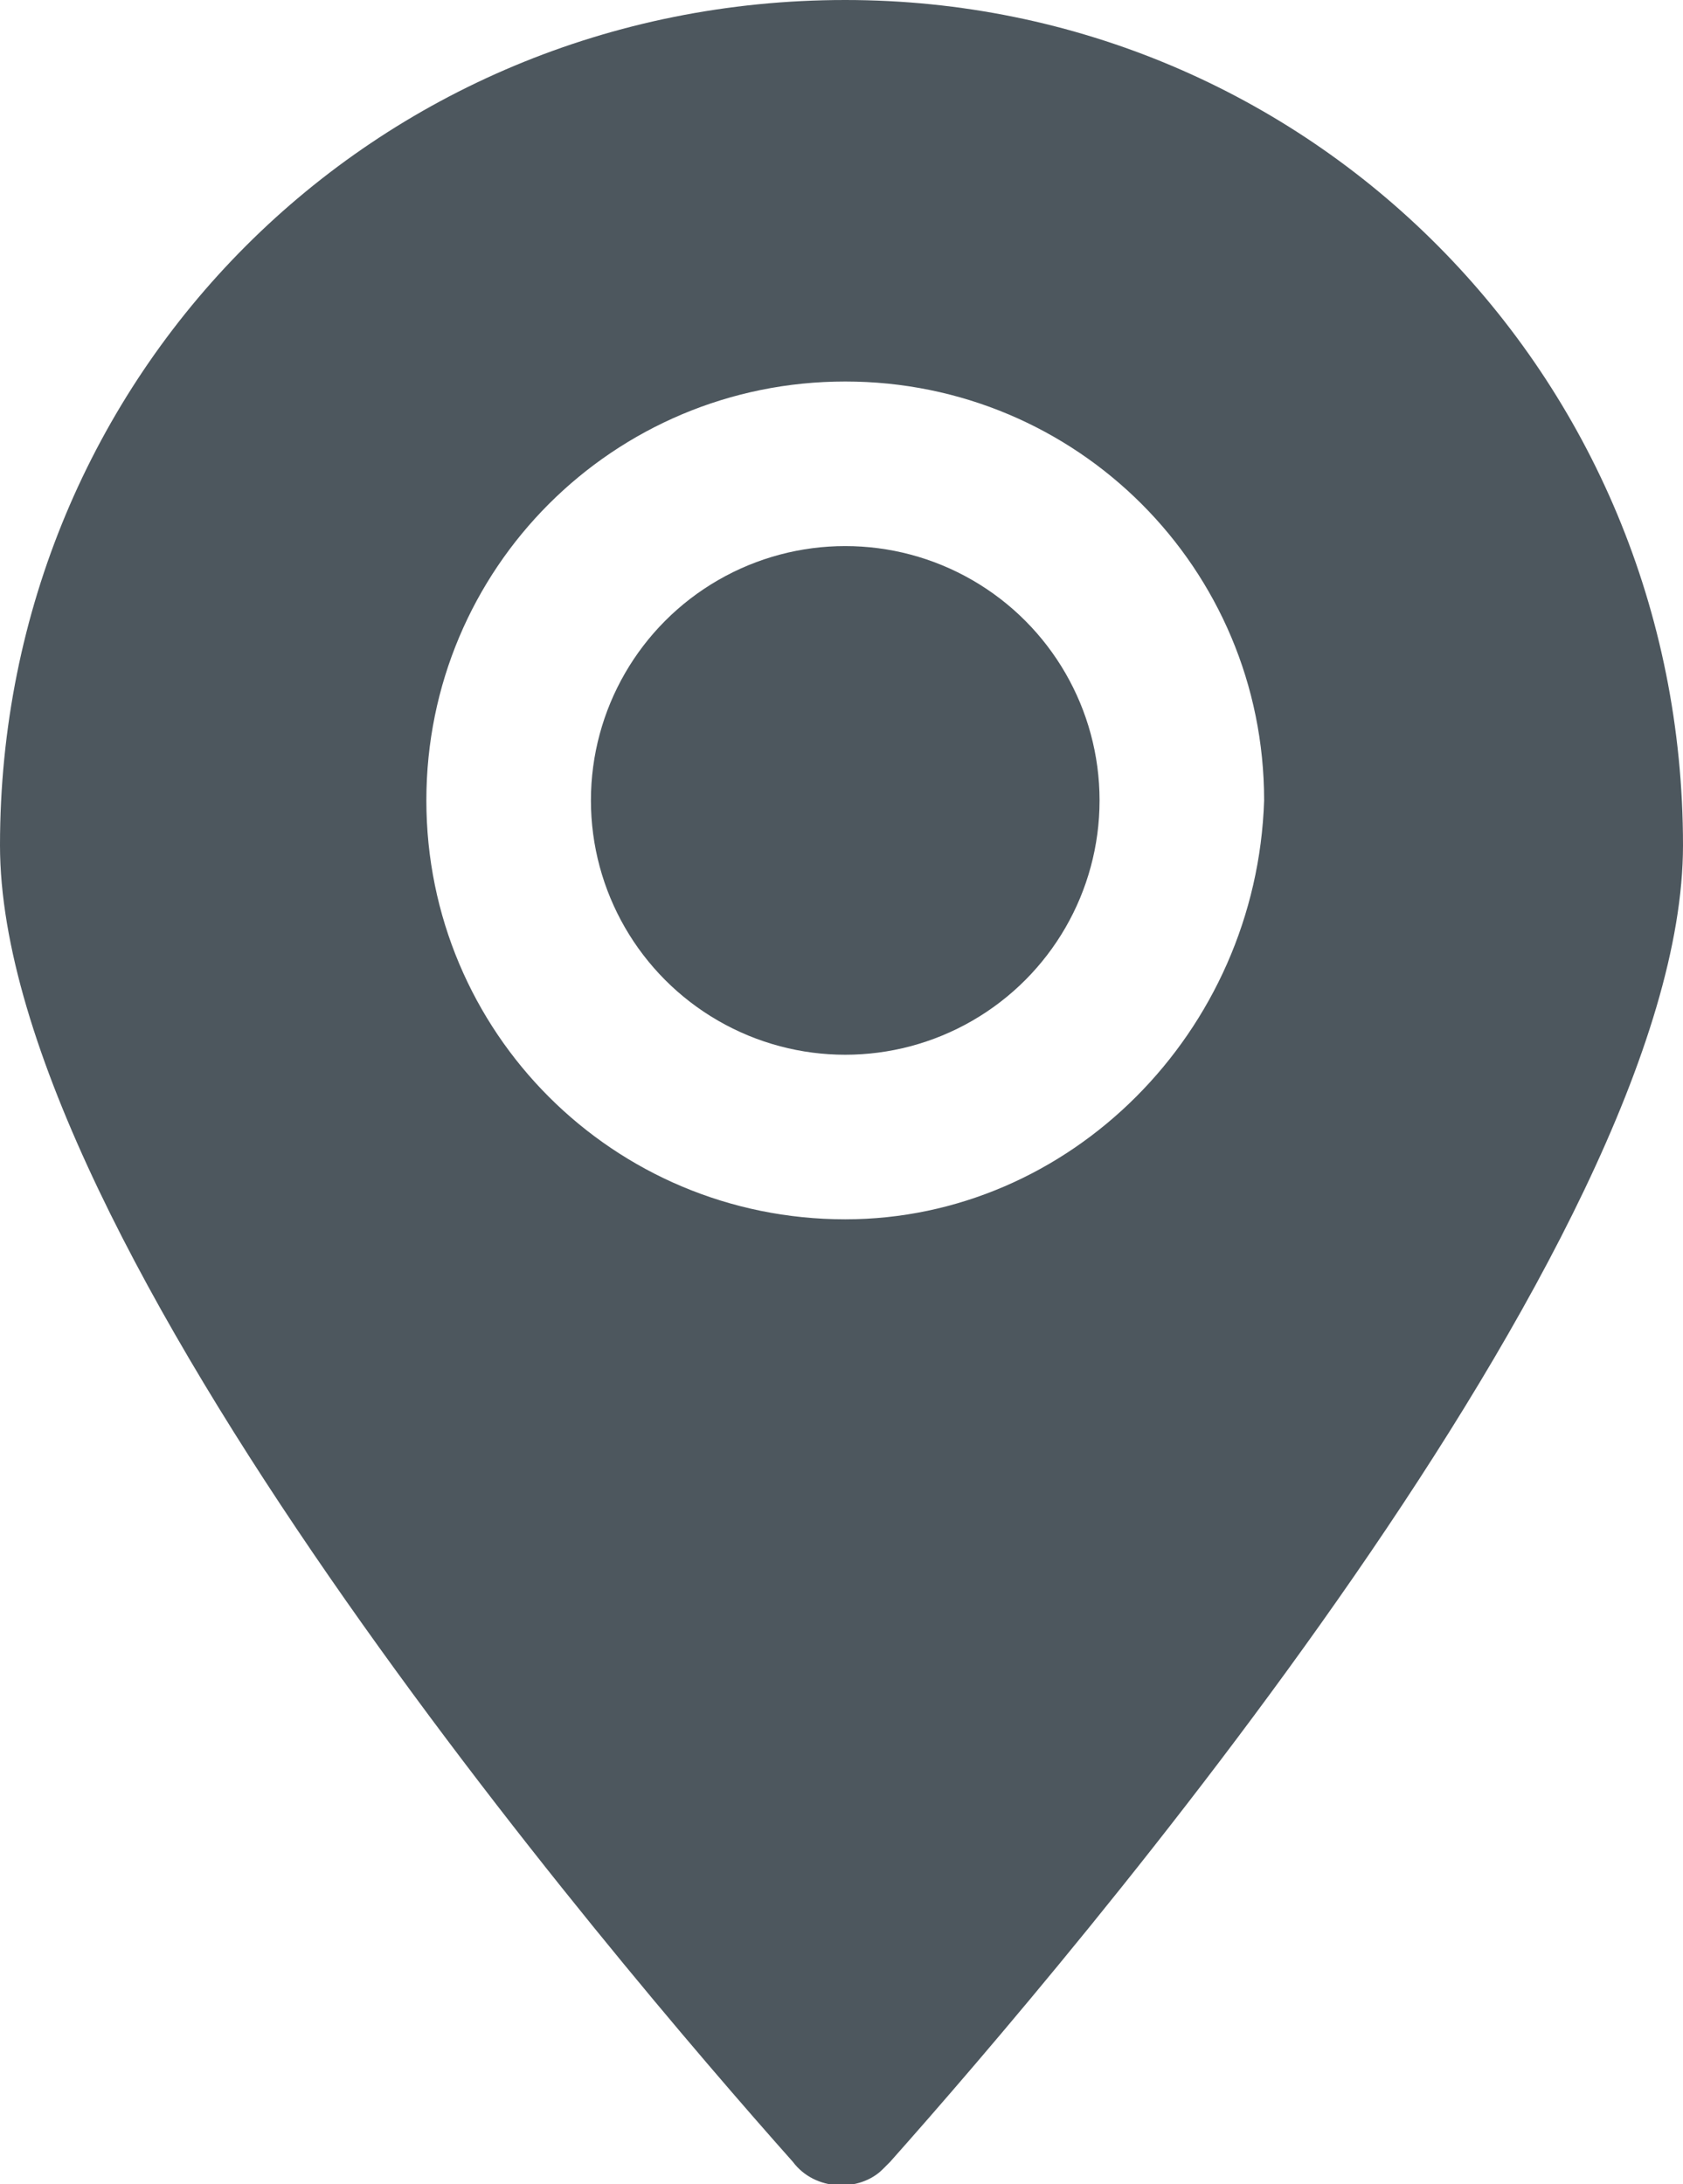
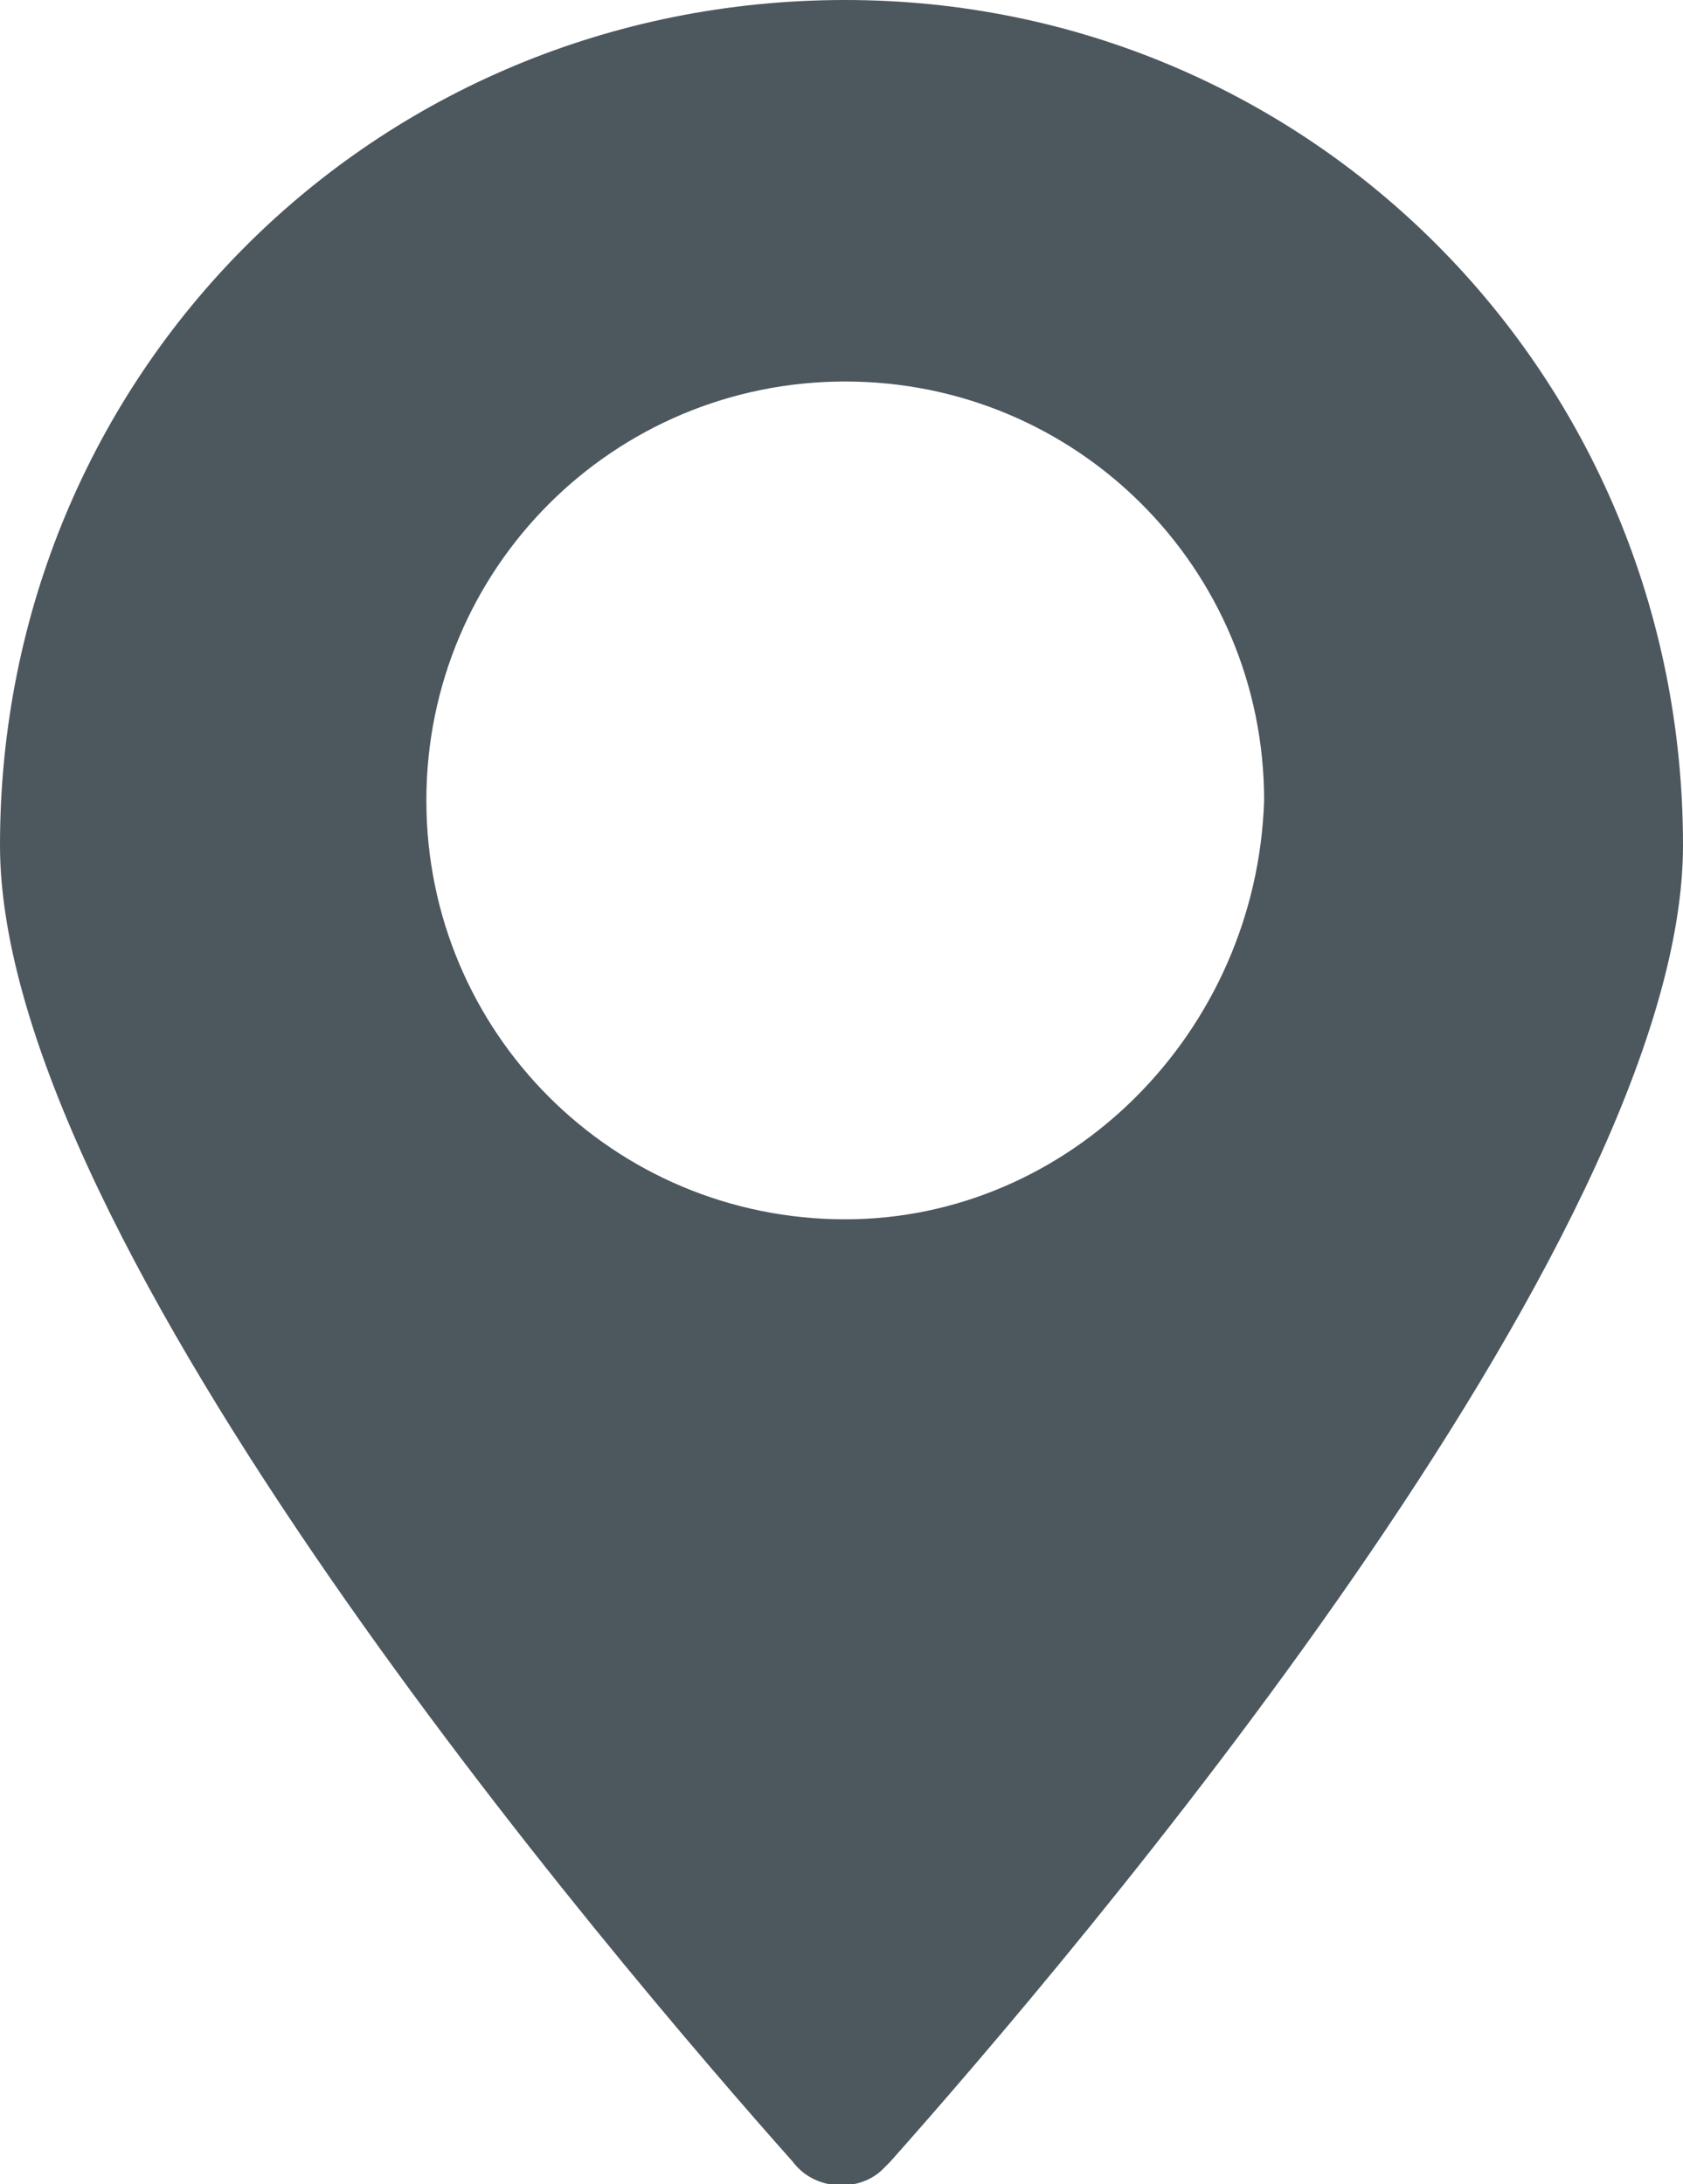
<svg xmlns="http://www.w3.org/2000/svg" version="1.1" id="Capa_1" x="0px" y="0px" viewBox="0 0 22.5 29.2" style="enable-background:new 0 0 22.5 29.2;" xml:space="preserve">
  <style type="text/css">
	.st0{fill:#4D575E;}
</style>
-   <circle class="st0" cx="11.3" cy="10.7" r="3.4" />
  <path class="st0" d="M11.3,0C5,0,0,5,0,11.3c0,0,0,0,0,0c0,5.3,8.2,14.9,10.6,17.6c0.3,0.4,0.9,0.4,1.2,0.1c0,0,0.1-0.1,0.1-0.1  c2.4-2.7,10.6-12.3,10.6-17.6C22.5,5,17.5,0,11.3,0z M11.3,16.3c-3.1,0-5.6-2.5-5.6-5.6s2.5-5.6,5.6-5.6s5.6,2.5,5.6,5.6v0  C16.8,13.8,14.3,16.3,11.3,16.3z" />
</svg>